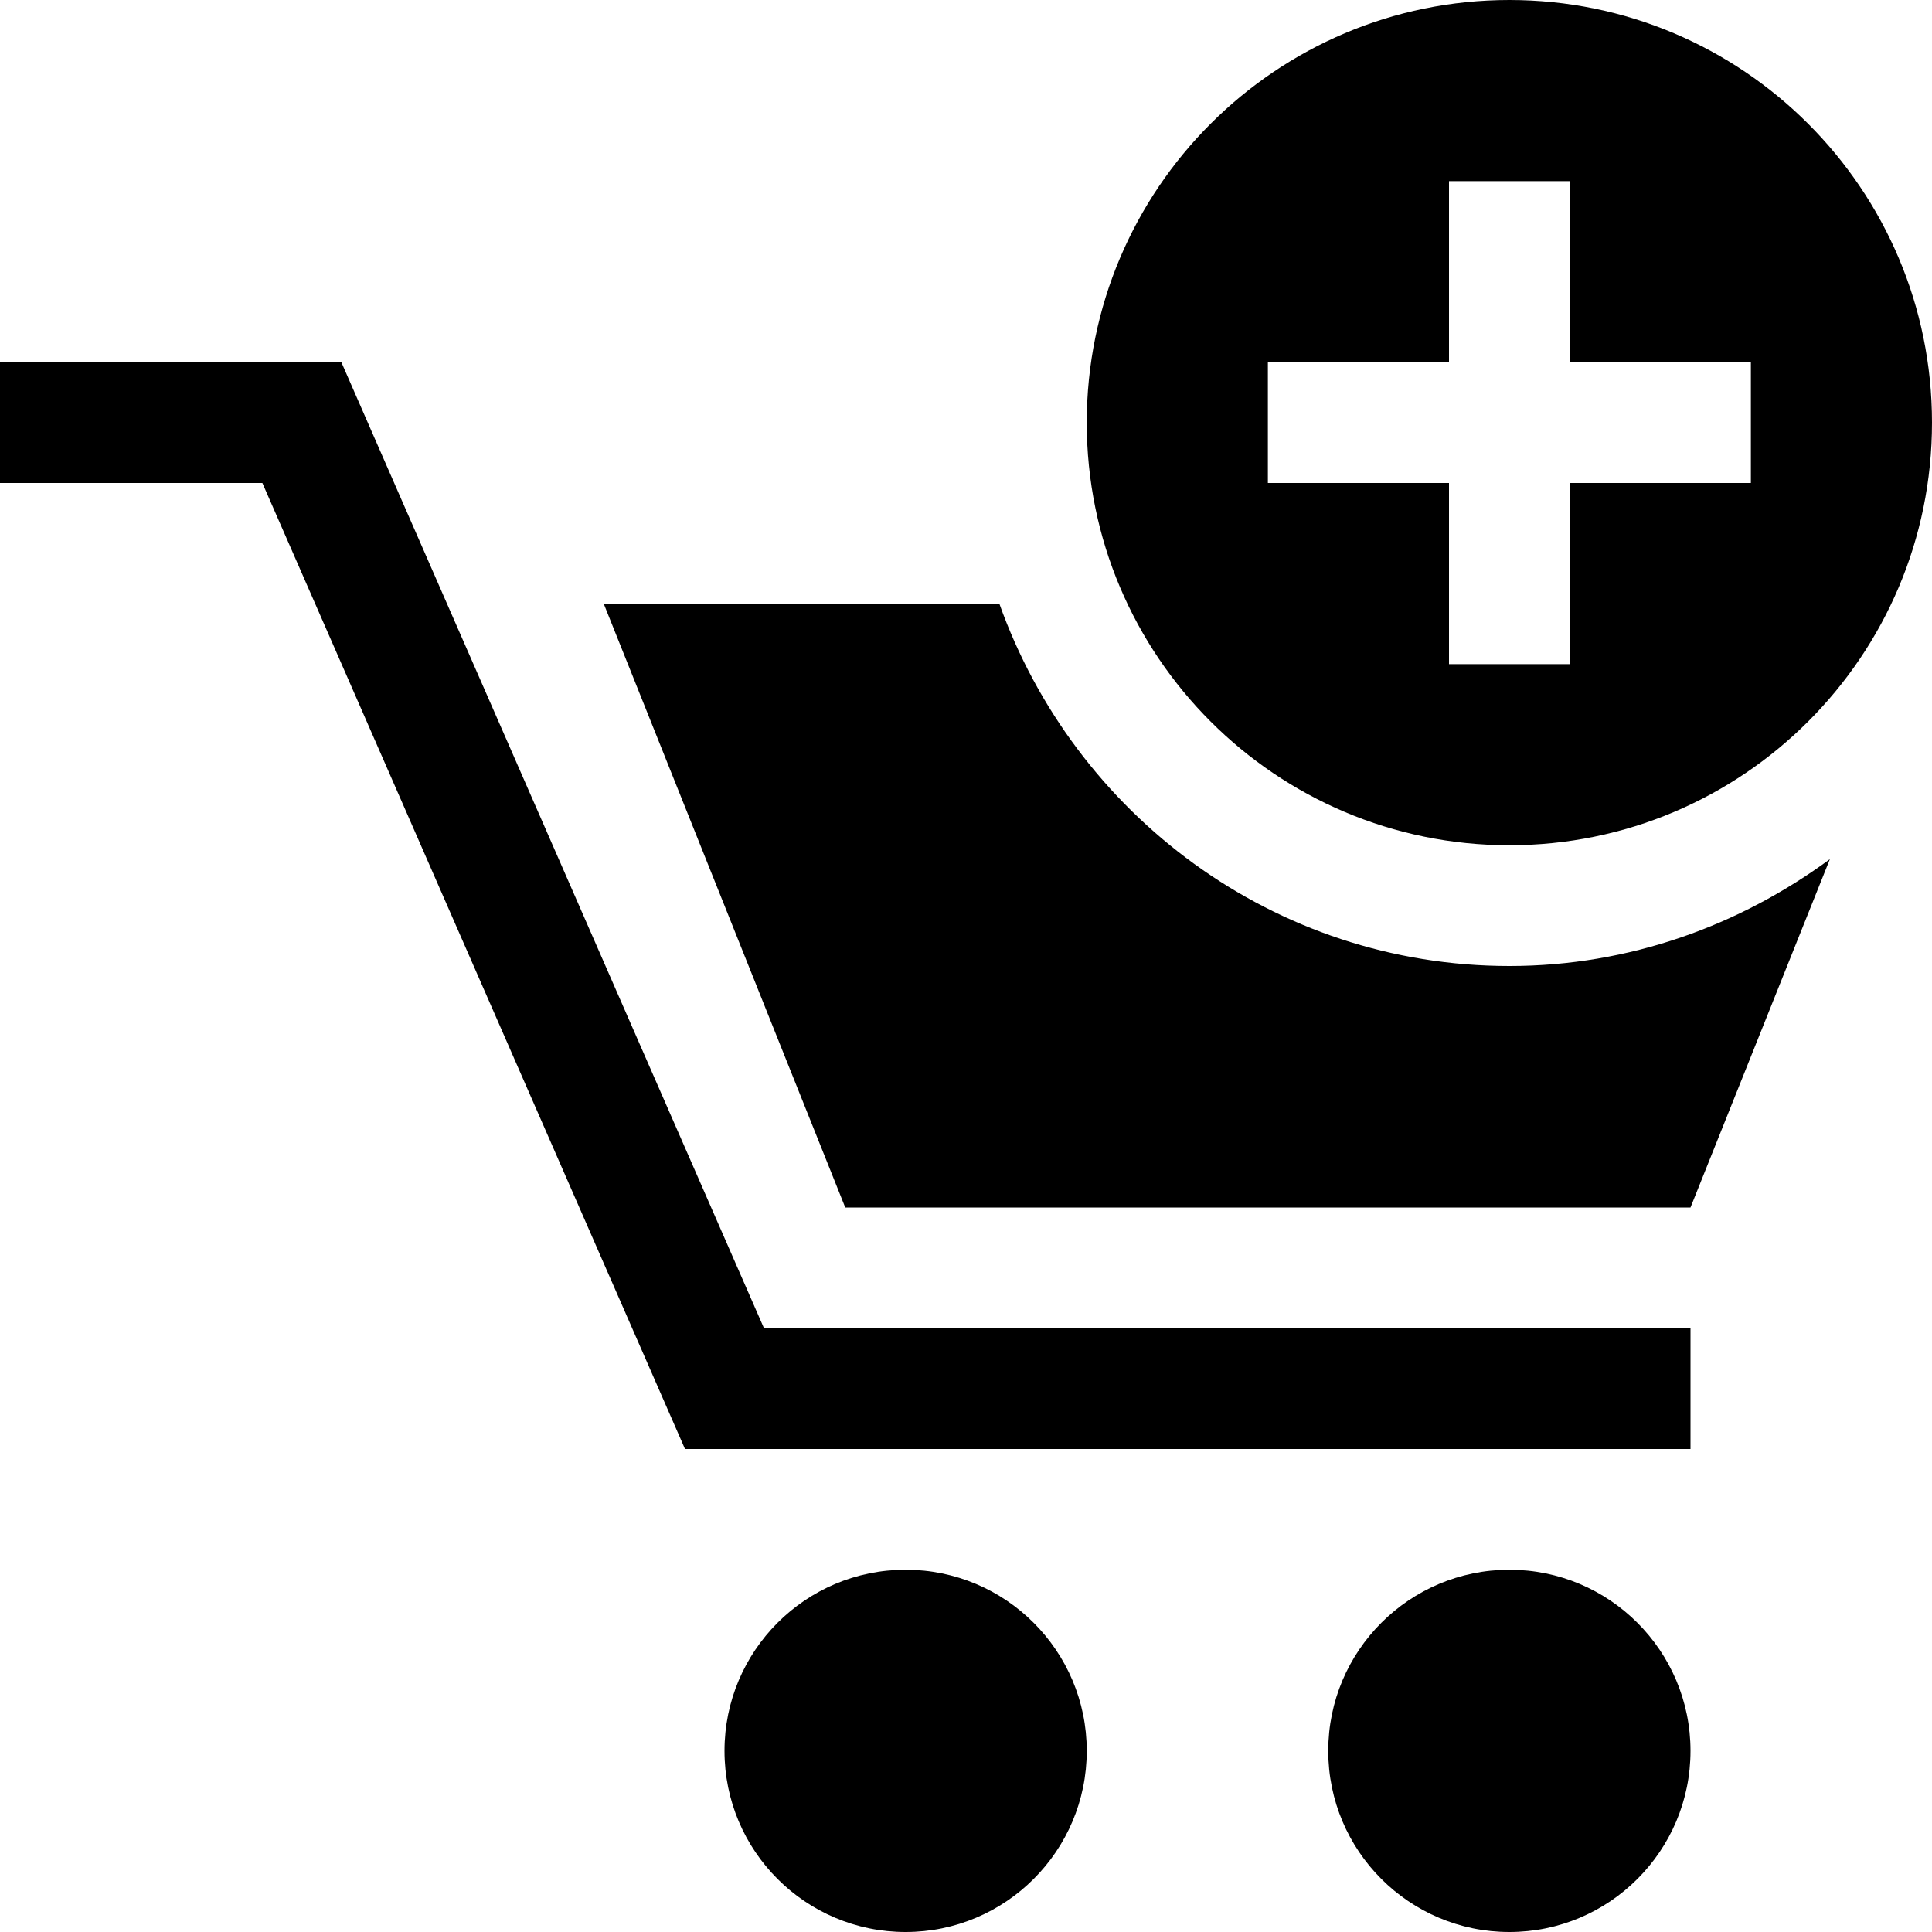
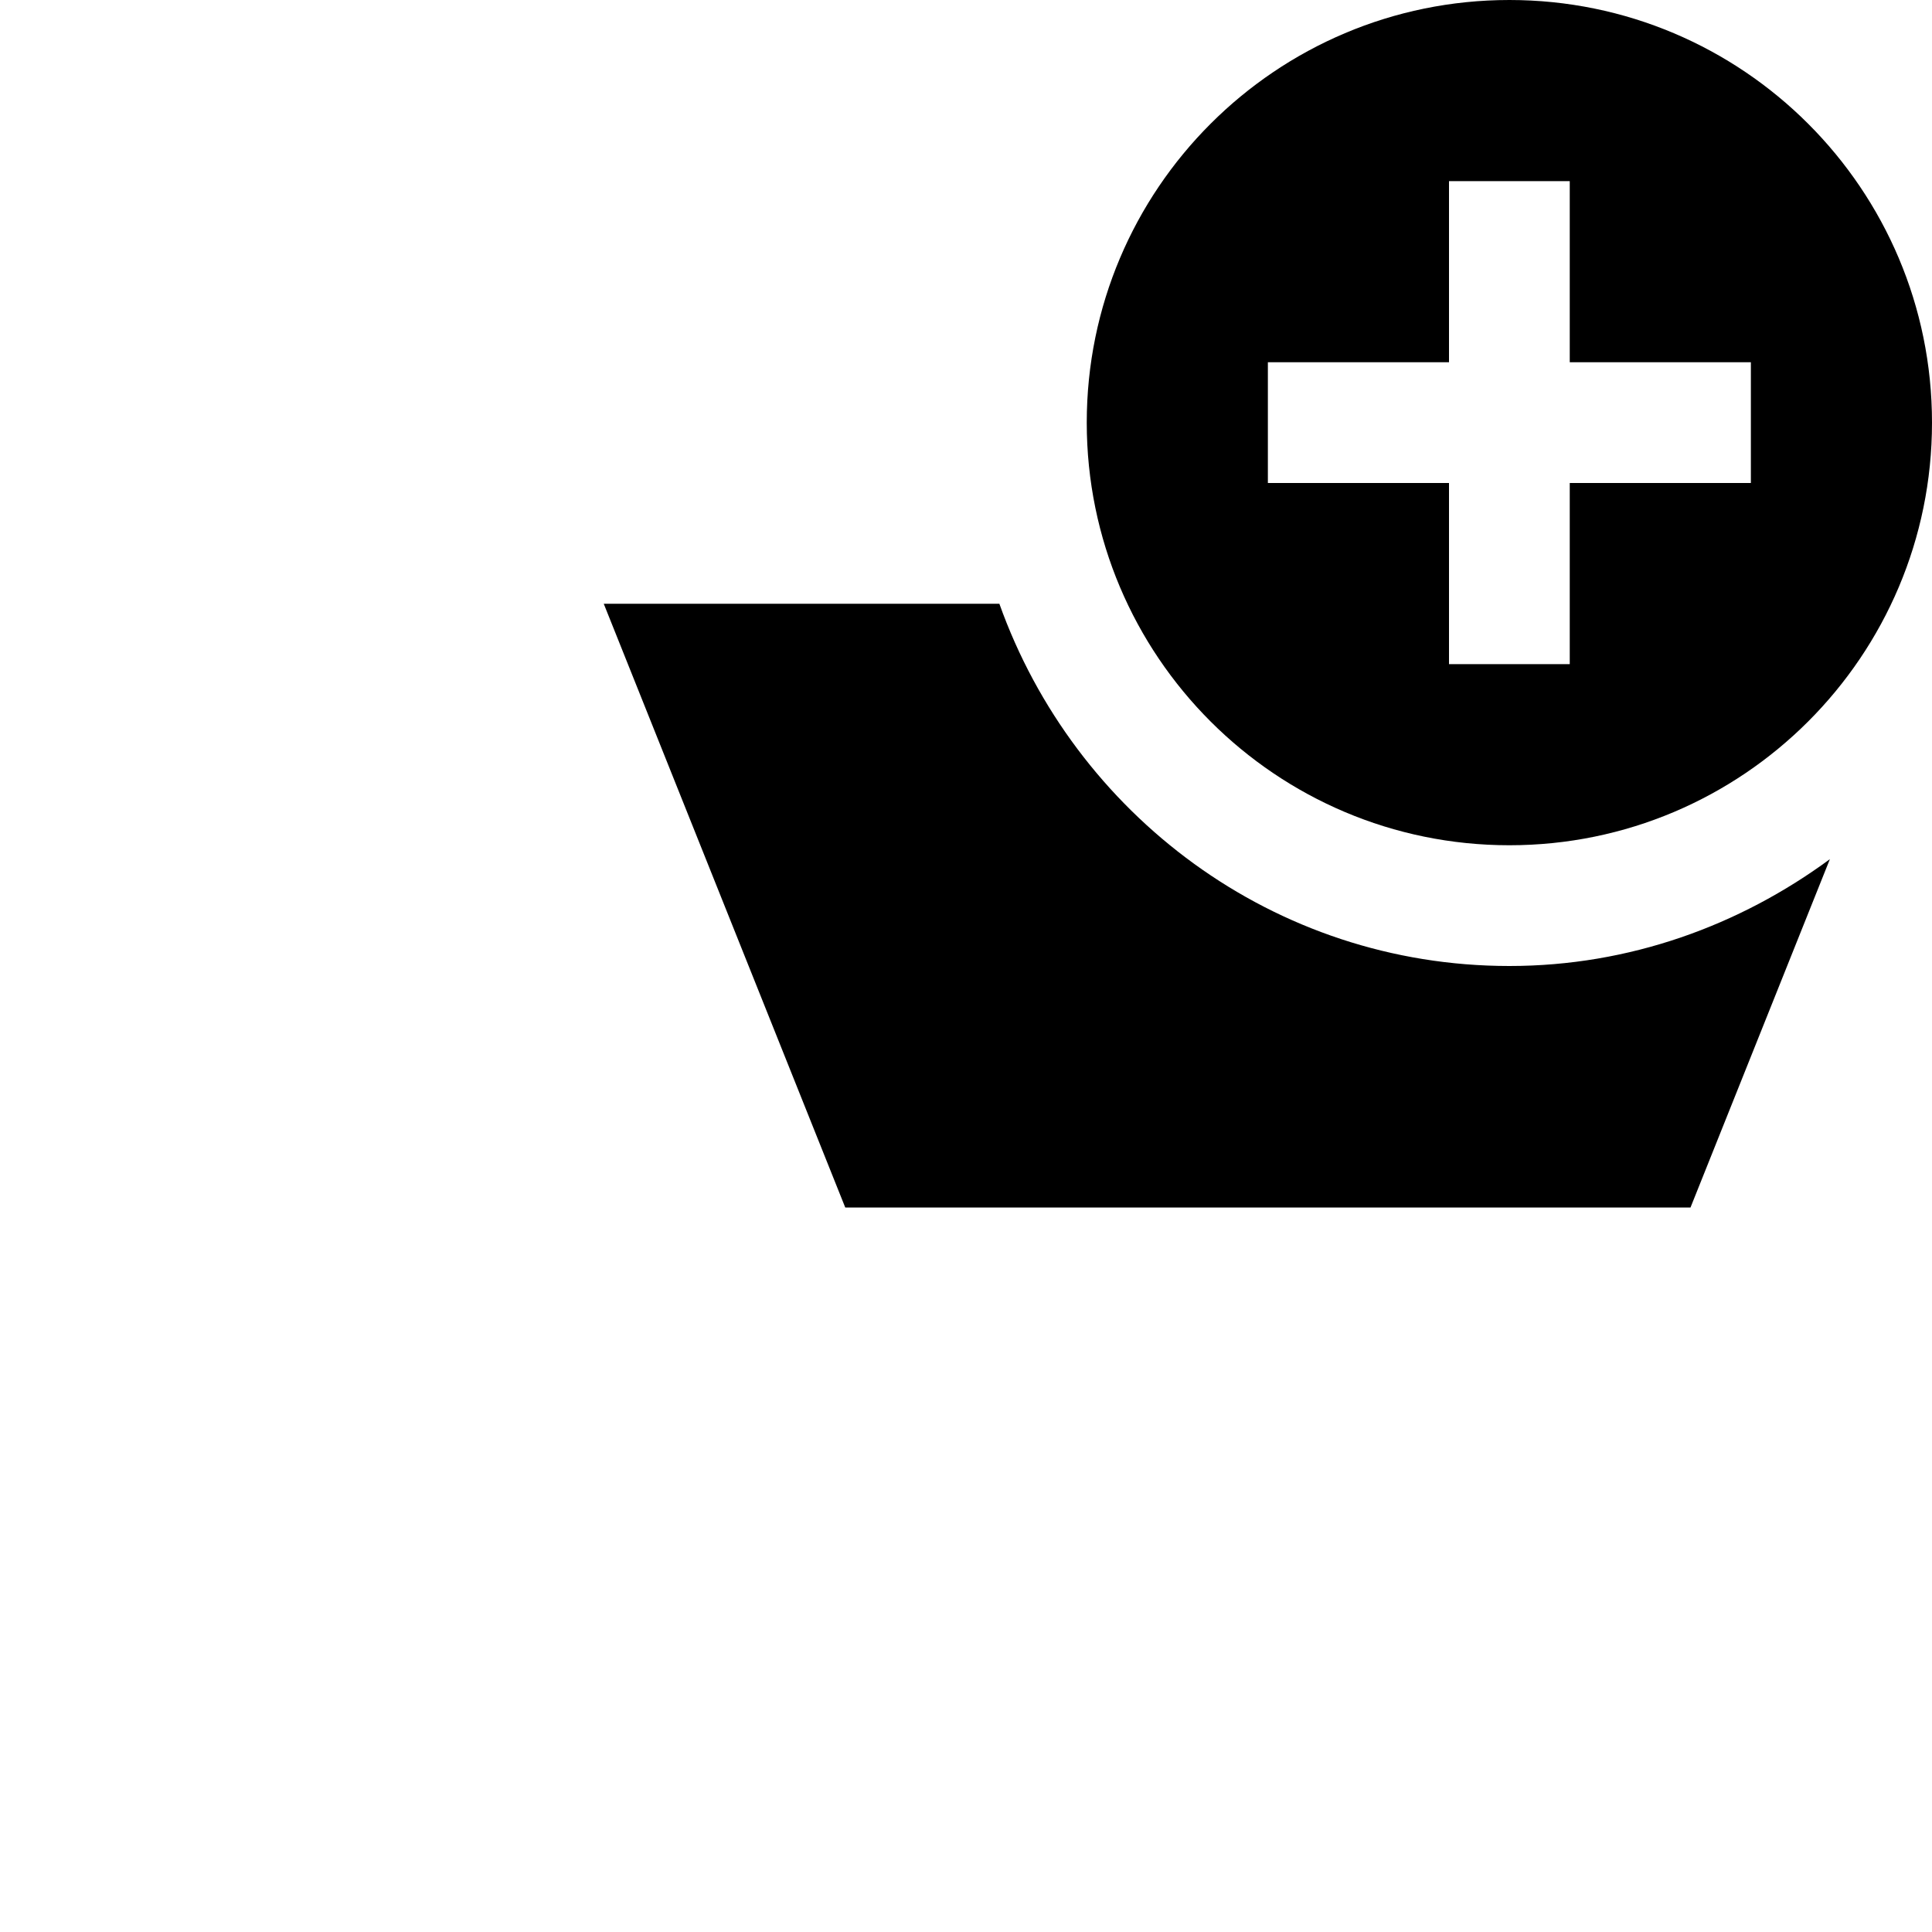
<svg xmlns="http://www.w3.org/2000/svg" height="512.0" preserveAspectRatio="xMidYMid meet" version="1.0" viewBox="0.0 0.0 512.0 512.0" width="512.0" zoomAndPan="magnify">
  <g>
    <g id="change1_1">
-       <path d="M448 384L181.531 384 69.531 128 0 128 0 96 90.469 96 202.469 352 448 352z" fill="inherit" />
+       <path d="M448 384z" fill="inherit" />
    </g>
    <g id="change1_3">
-       <path d="M288,464c0,26.5-21.5,48-48,48c-26.531,0-48-21.5-48-48s21.469-48,48-48C266.5,416,288,437.5,288,464z" fill="inherit" />
-     </g>
+       </g>
    <g id="change1_4">
-       <path d="M448,464c0,26.5-21.5,48-48,48s-48-21.5-48-48s21.5-48,48-48S448,437.5,448,464z" fill="inherit" />
-     </g>
+       </g>
    <g id="change1_2">
      <path d="M400,0c-61.844,0-112,50.156-112,112s50.156,112,112,112s112-50.156,112-112S461.844,0,400,0z M464,128h-48v48h-32v-48 h-48V96h48V48h32v48h48V128z" fill="inherit" />
    </g>
    <g id="change1_5">
      <path d="M400,256c-62.5,0-115.281-40.25-135.156-96H160l64,160h224l36.938-92.313C461.063,245.25,431.844,256,400,256z" fill="inherit" />
    </g>
  </g>
</svg>